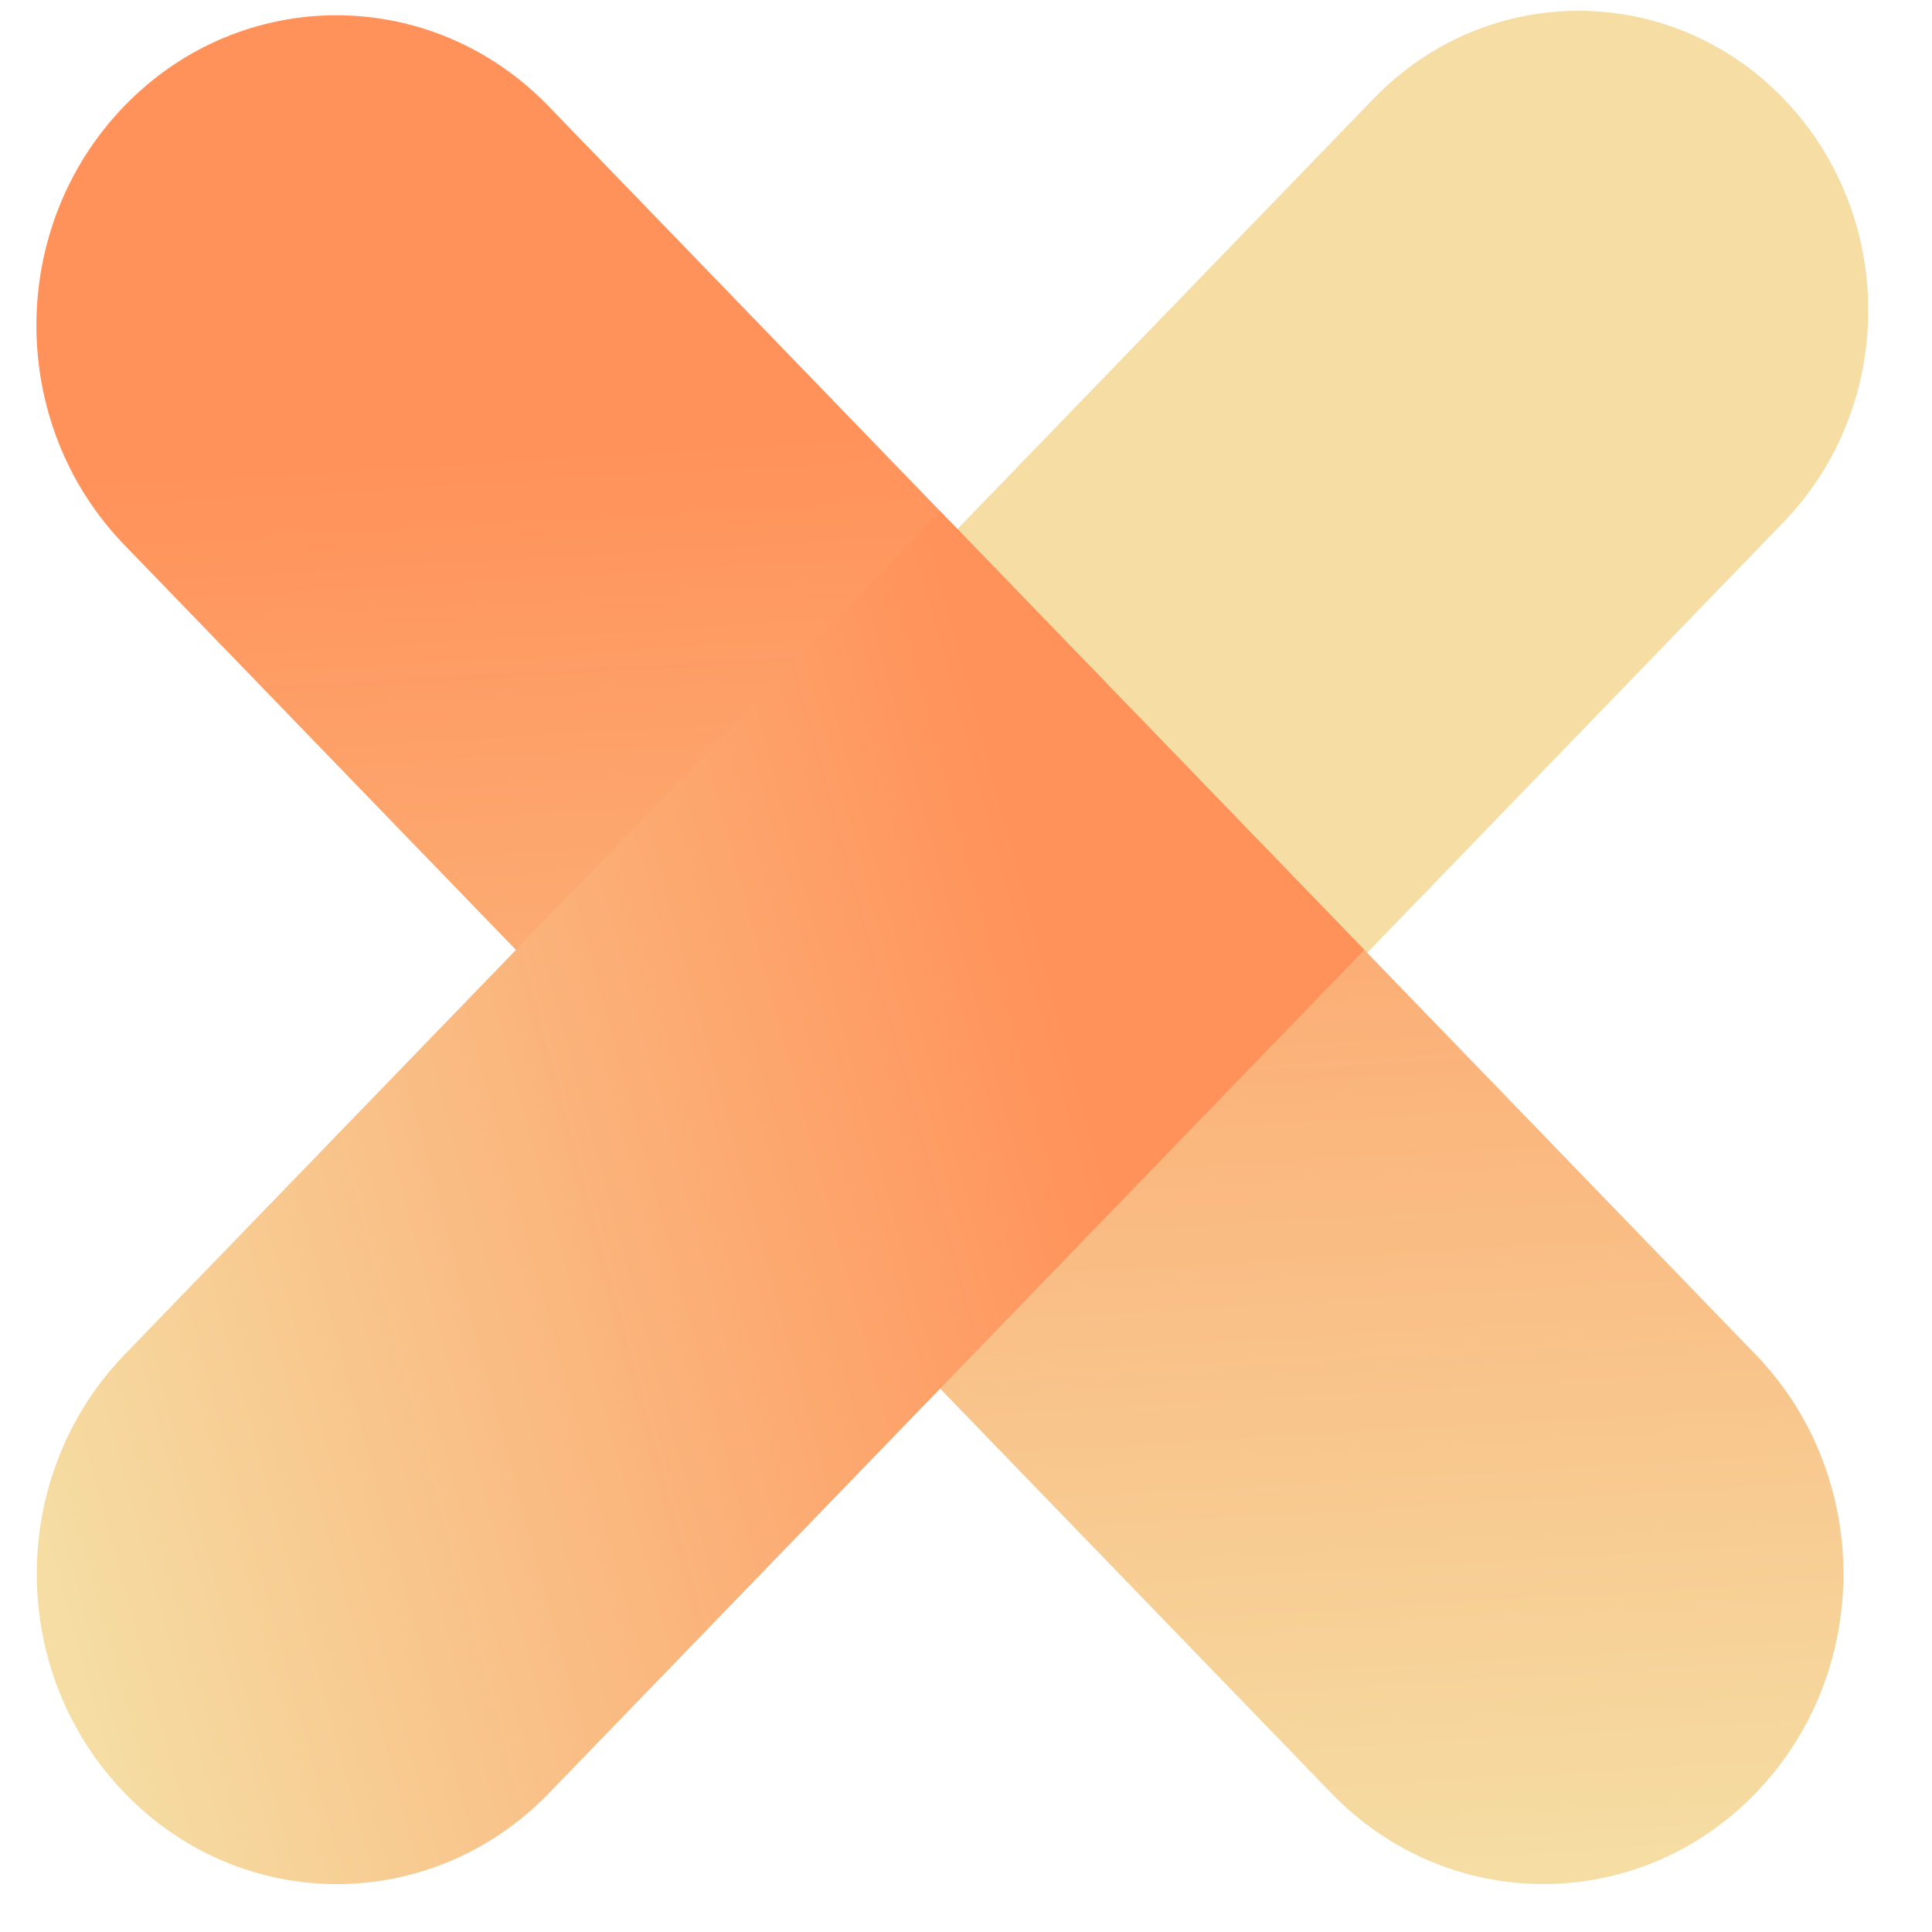
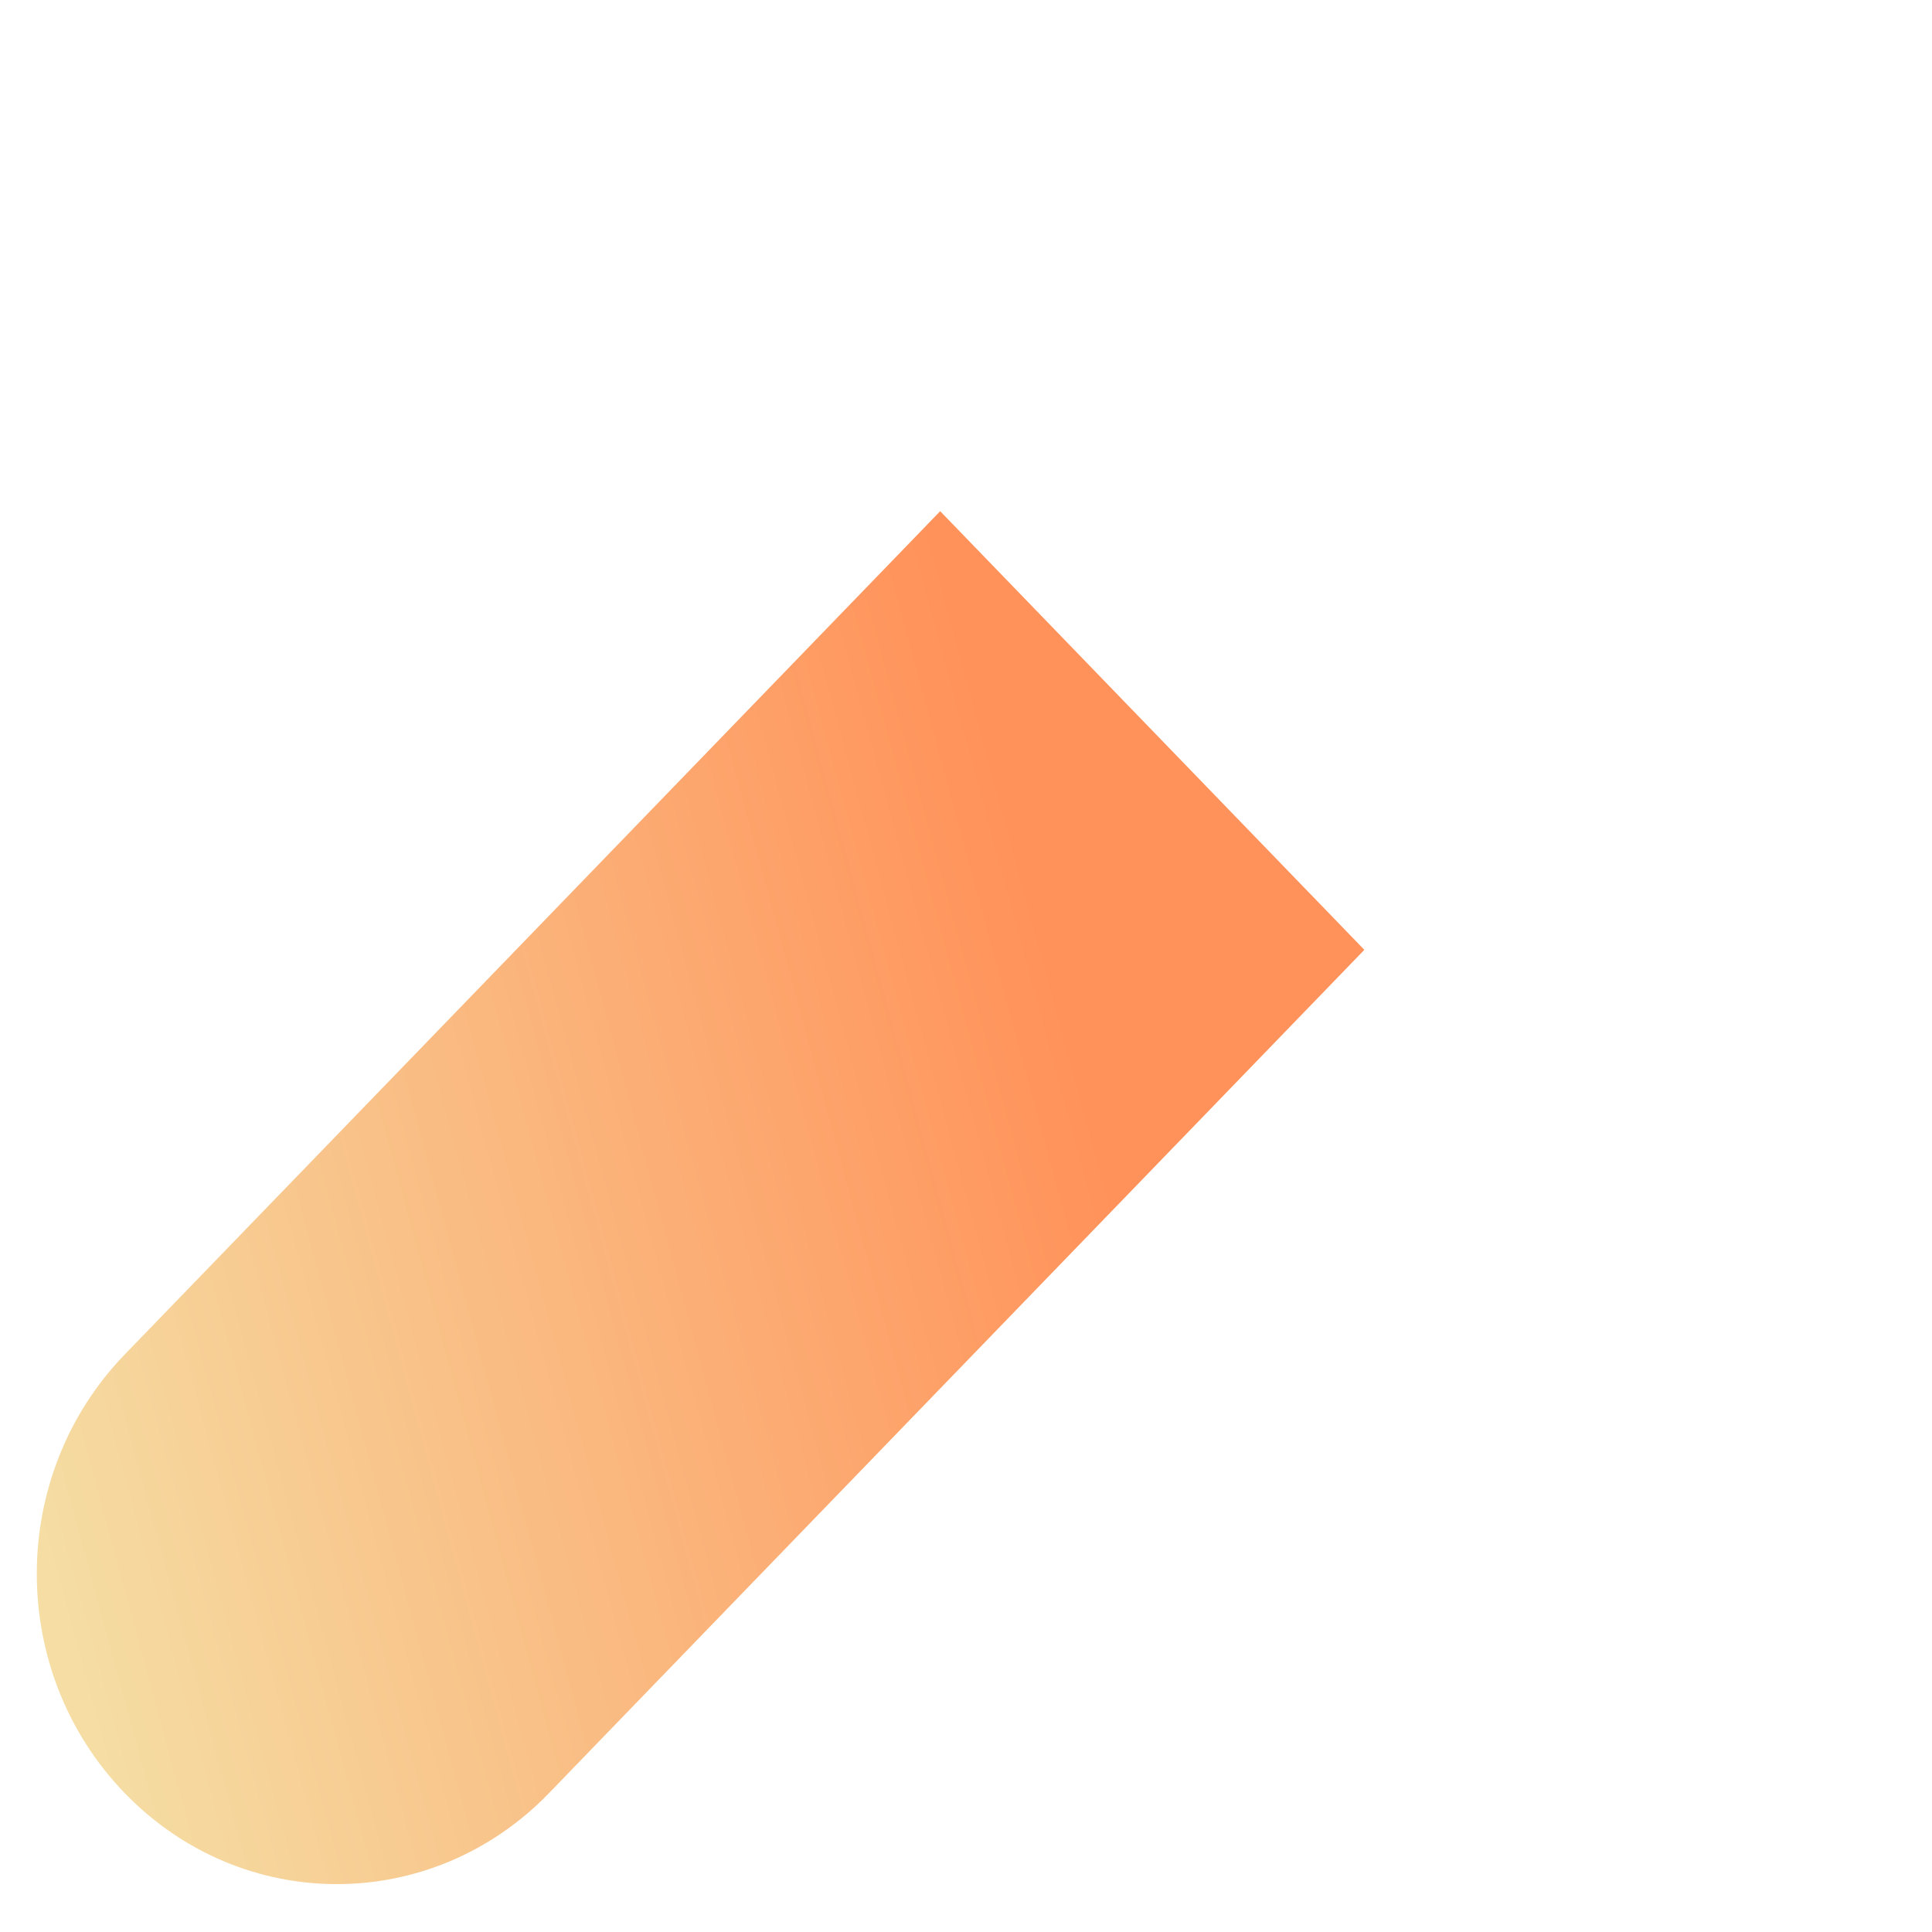
<svg xmlns="http://www.w3.org/2000/svg" width="22" height="22" viewBox="0 0 22 22" fill="none">
-   <path d="M13.667 12.816L20.308 5.947C21.596 4.615 21.596 2.454 20.308 1.122C19.02 -0.21 16.931 -0.21 15.643 1.122L9.002 7.99C7.713 9.323 7.713 11.483 9.002 12.816C10.29 14.148 12.379 14.148 13.667 12.816Z" fill="url(#paint0_linear_33_282)" />
-   <path d="M1.415 6.204L15.161 20.42C16.494 21.799 18.657 21.799 19.991 20.42C21.325 19.04 21.325 16.804 19.991 15.424L6.245 1.208C4.911 -0.171 2.749 -0.171 1.415 1.208C0.081 2.588 0.081 4.824 1.415 6.204Z" fill="url(#paint1_linear_33_282)" />
  <path d="M1.421 15.423L10.706 5.821L15.536 10.816L6.251 20.419C4.915 21.8 2.756 21.8 1.421 20.419C0.085 19.038 0.085 16.805 1.421 15.423Z" fill="url(#paint2_linear_33_282)" />
  <defs>
    <linearGradient id="paint0_linear_33_282" x1="-2.425" y1="2.663" x2="-18.277" y2="-0.814" gradientUnits="userSpaceOnUse">
      <stop stop-color="#F5DDA3" />
      <stop offset="1" stop-color="#FF925A" />
    </linearGradient>
    <linearGradient id="paint1_linear_33_282" x1="11.291" y1="21.583" x2="10.312" y2="4.882" gradientUnits="userSpaceOnUse">
      <stop stop-color="#F5DDA3" />
      <stop offset="1" stop-color="#FF925A" />
    </linearGradient>
    <linearGradient id="paint2_linear_33_282" x1="-1.563" y1="10.068" x2="10.809" y2="6.709" gradientUnits="userSpaceOnUse">
      <stop stop-color="#F5DDA3" />
      <stop offset="1" stop-color="#FF925A" />
    </linearGradient>
  </defs>
</svg>